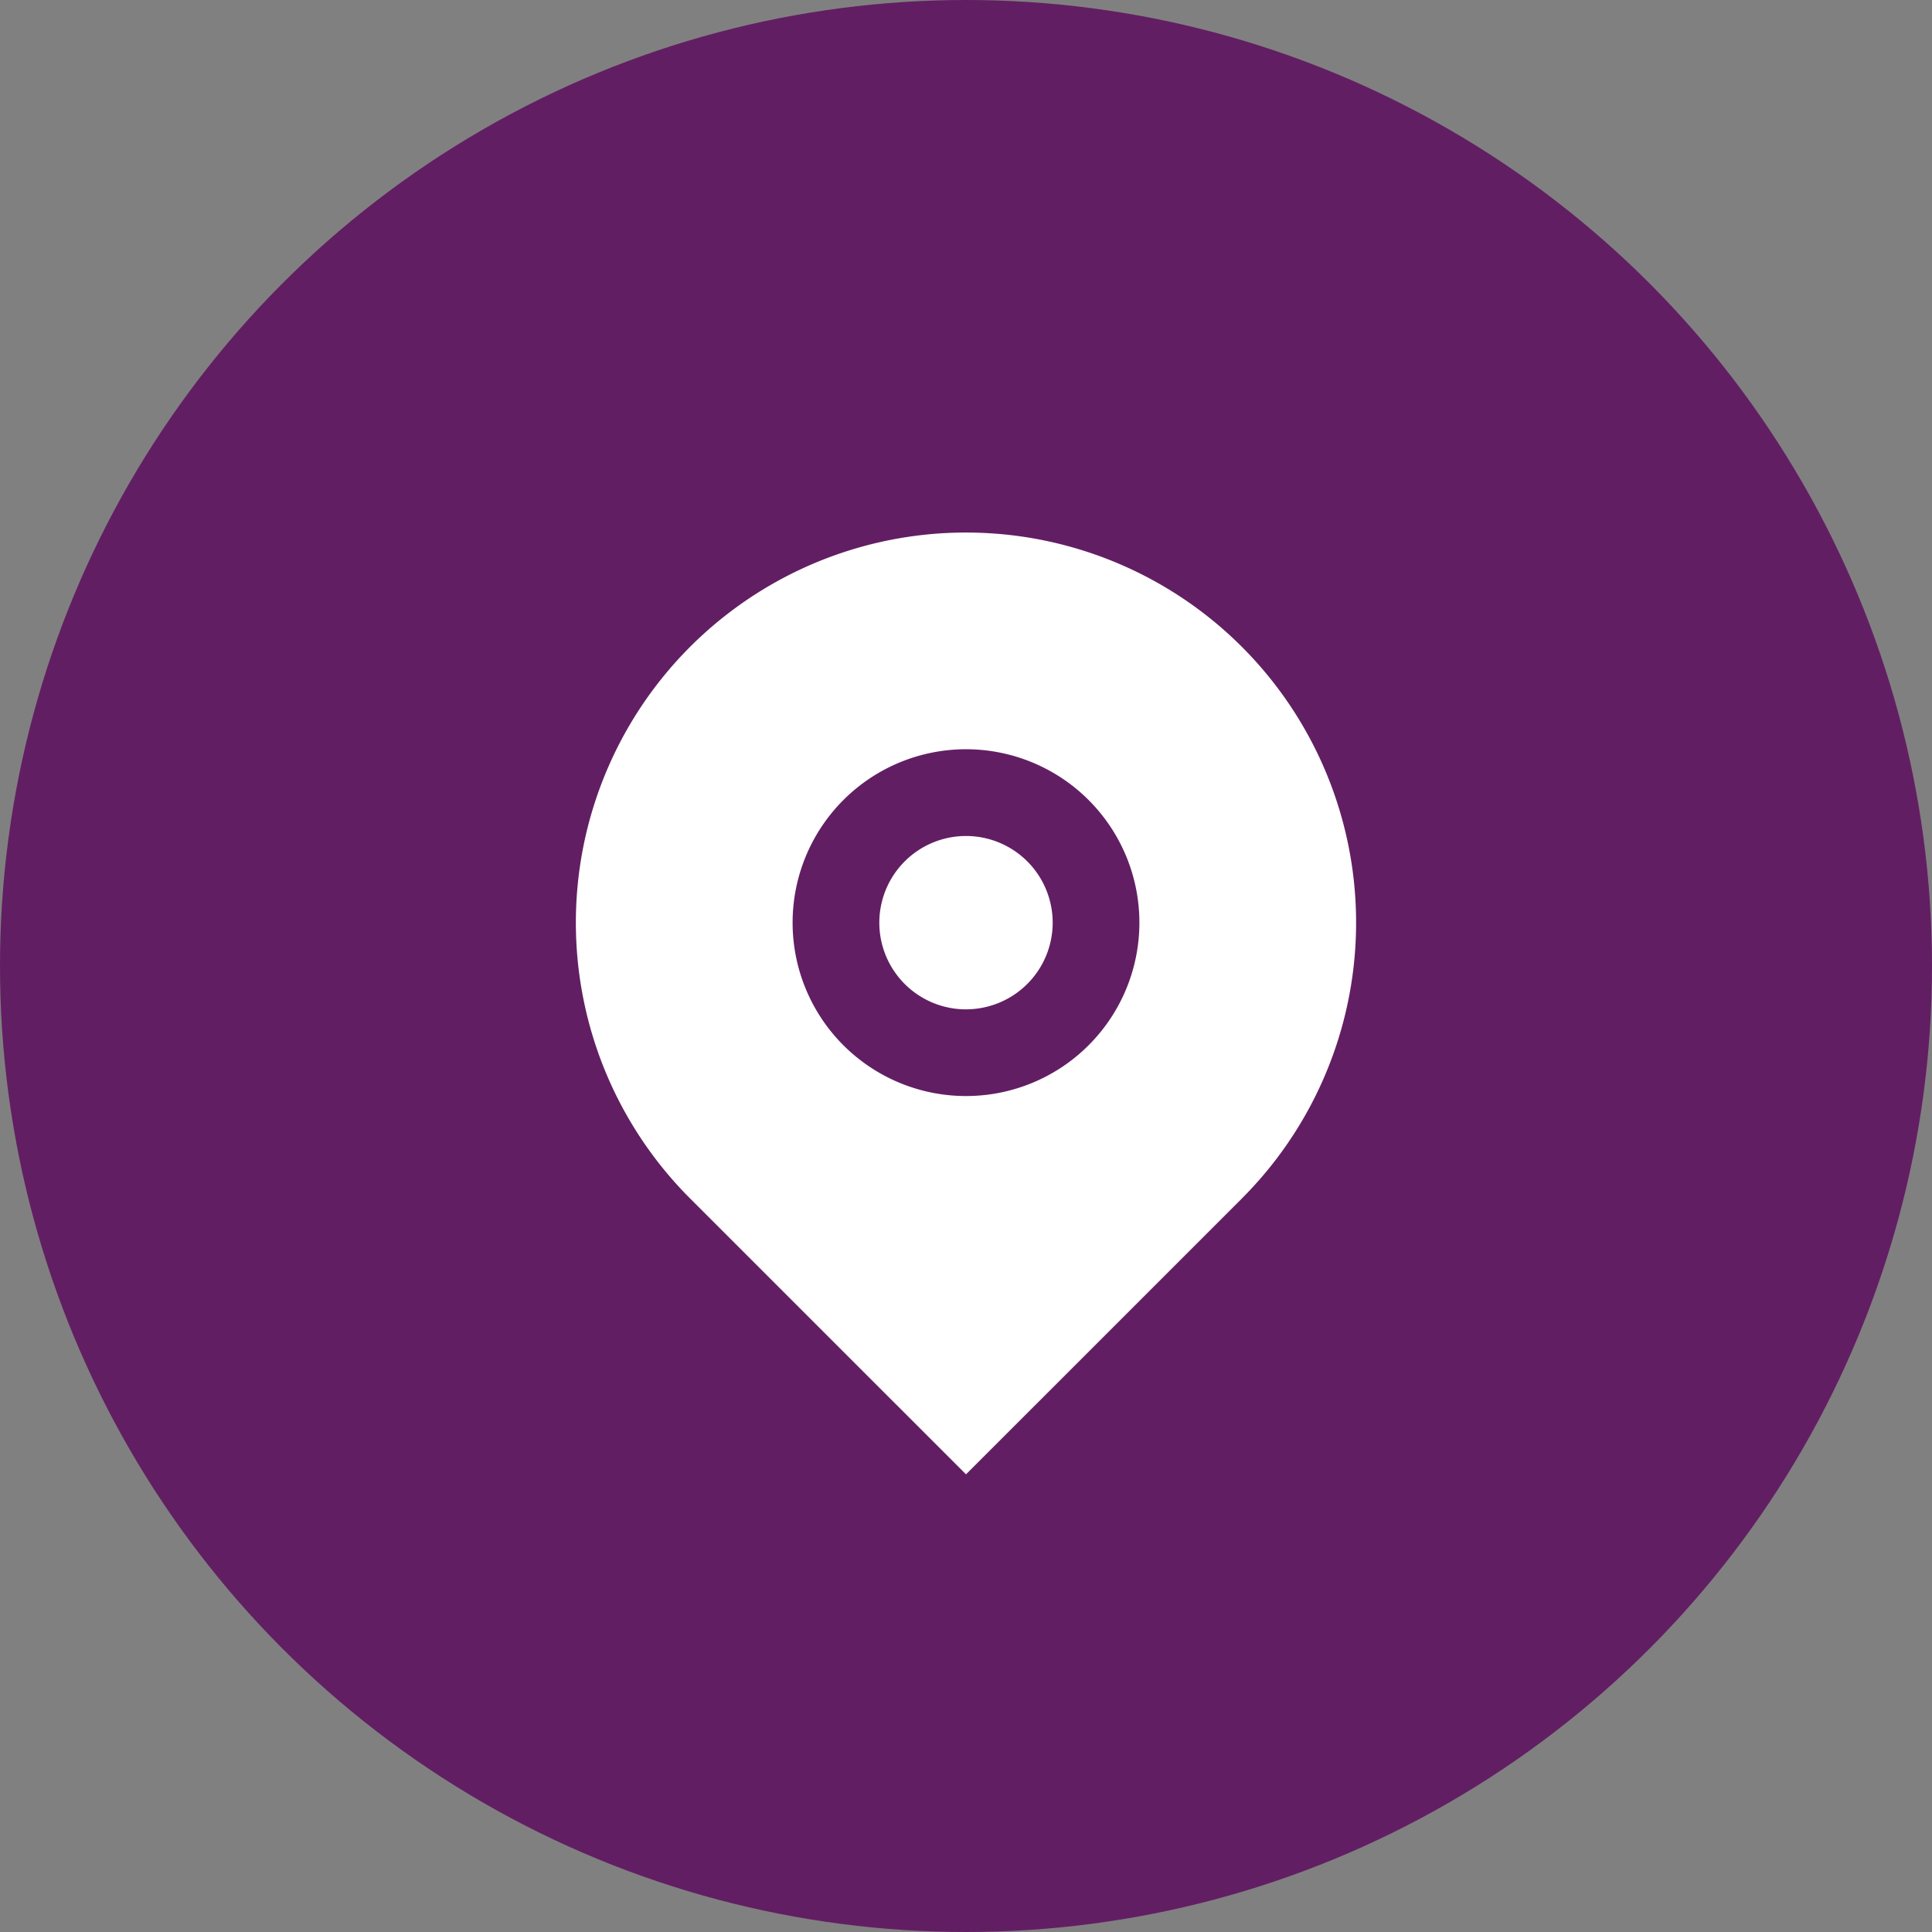
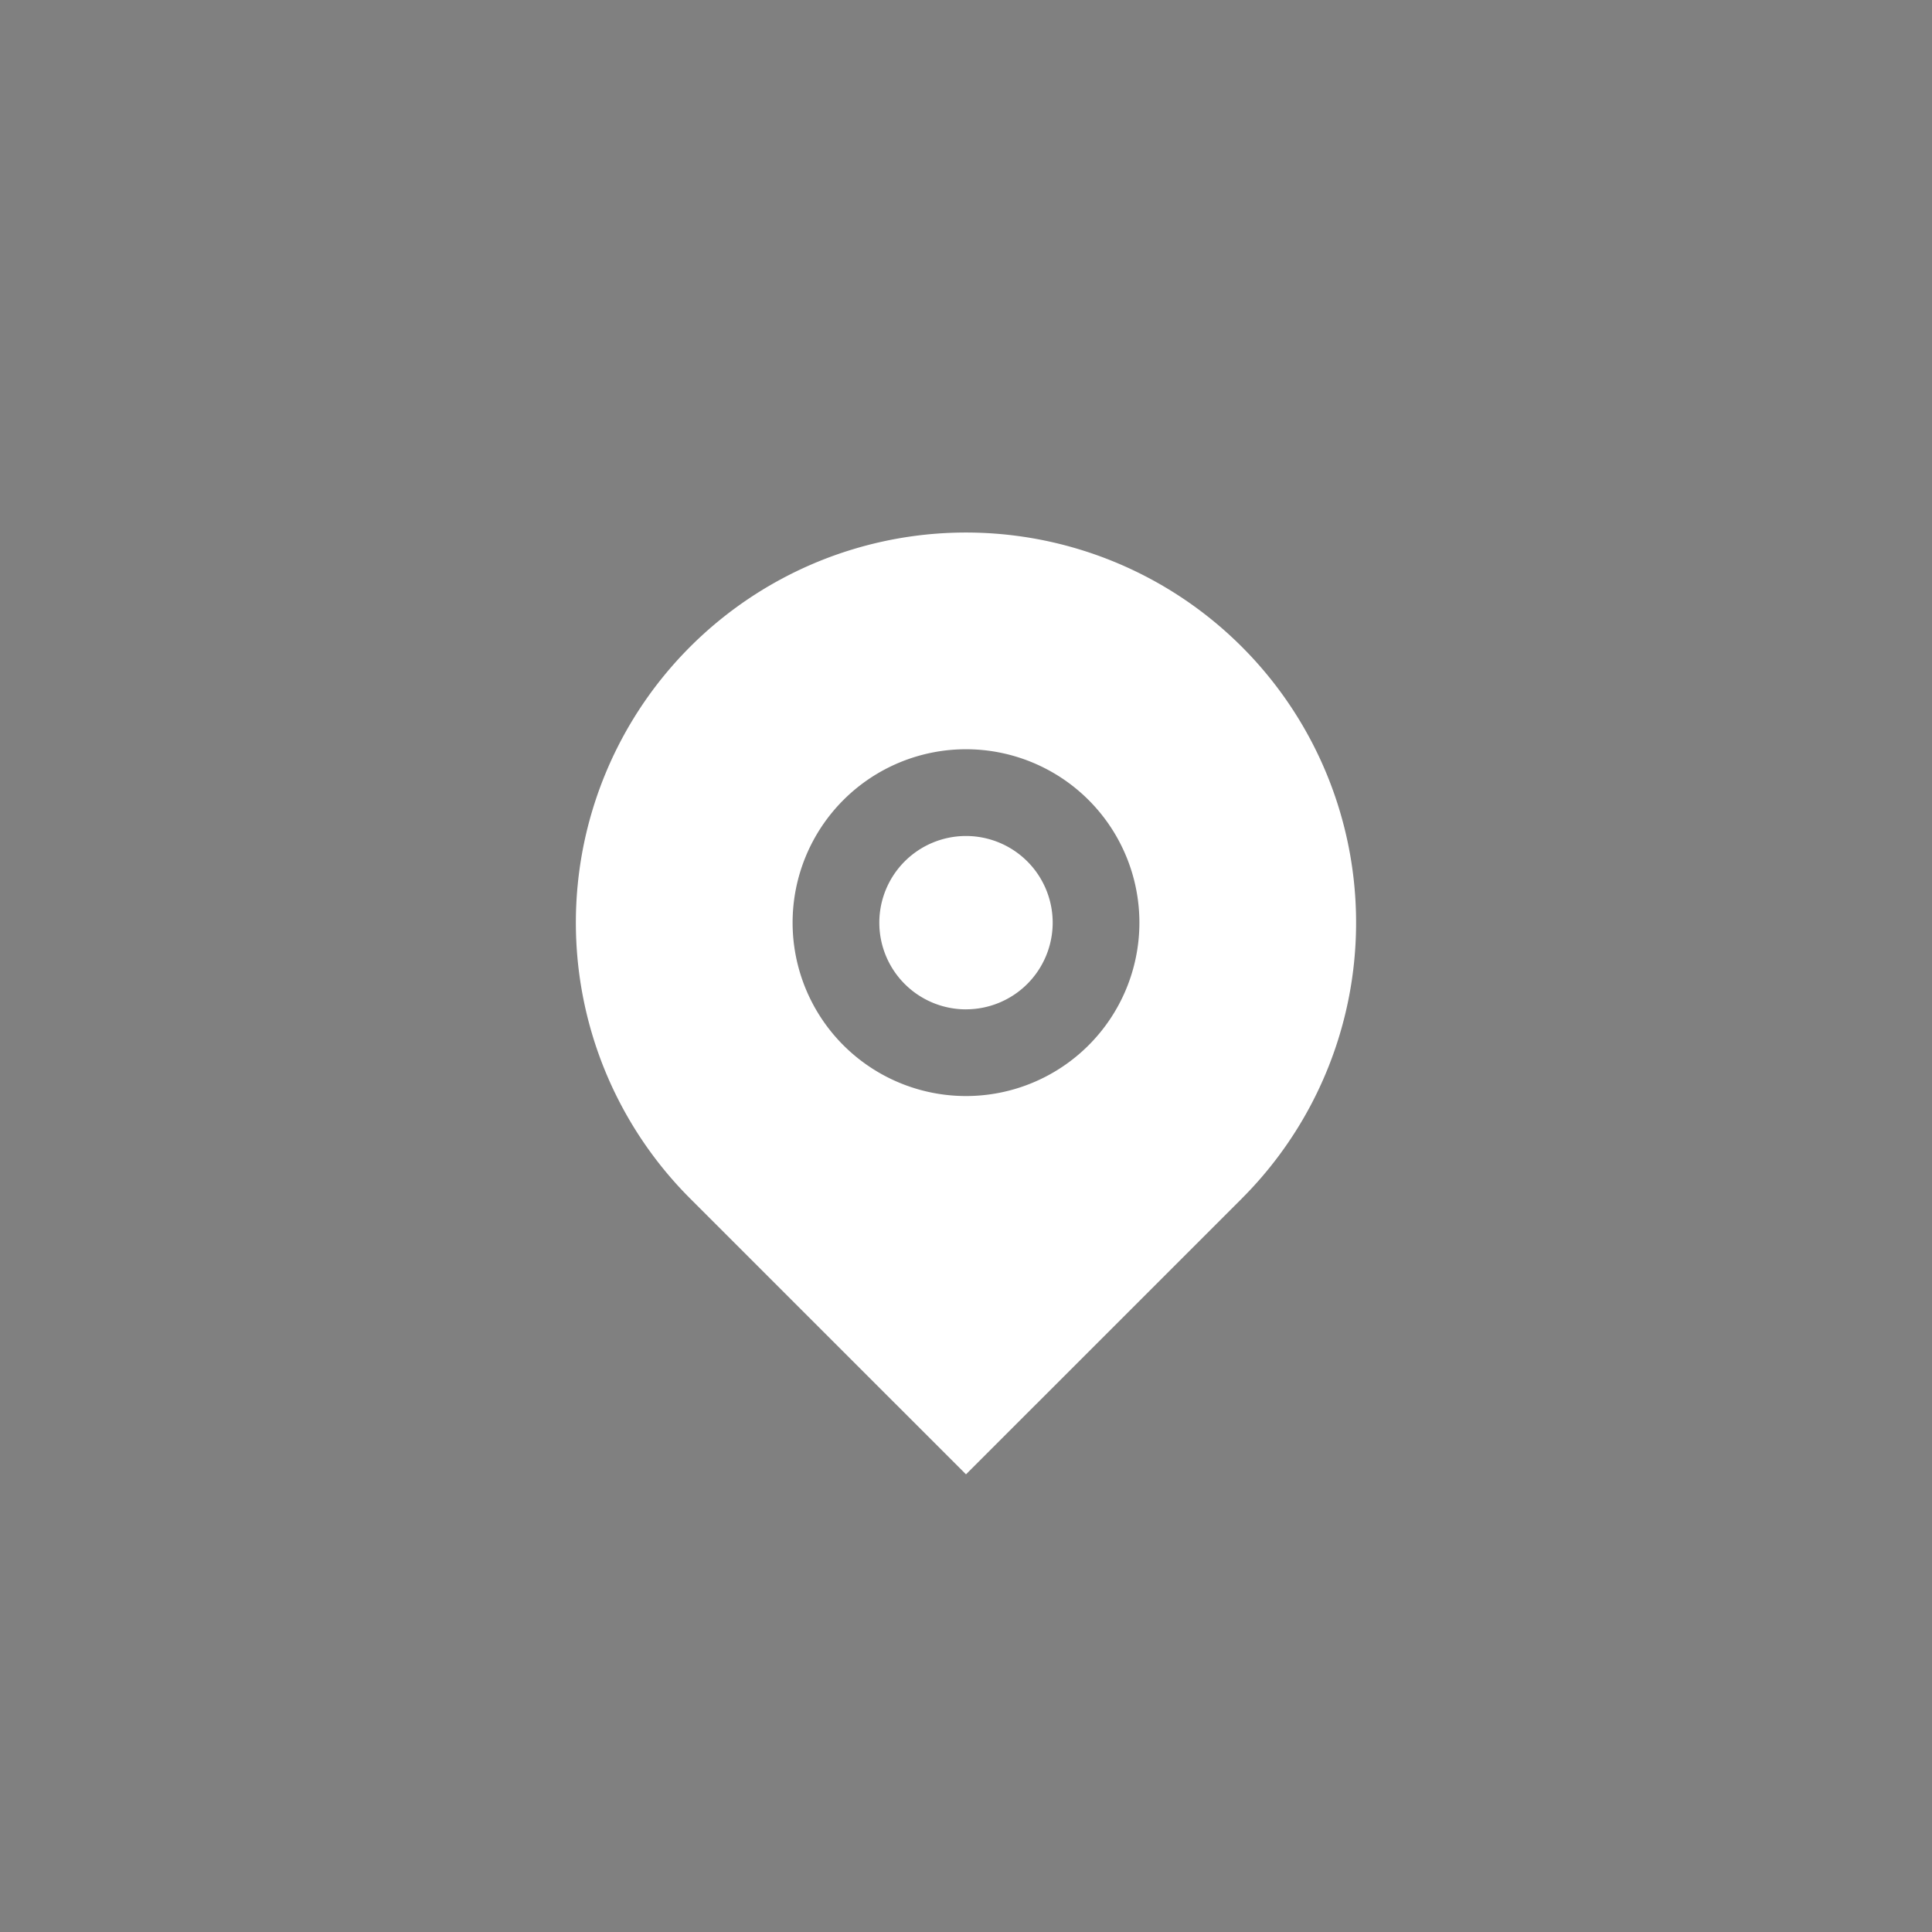
<svg xmlns="http://www.w3.org/2000/svg" width="52" height="52" viewBox="0 0 52 52">
  <rect x="0" y="0" width="52" height="52" fill="#808080" stroke="none" />
  <defs>
    <clipPath id="clip-path">
      <rect id="長方形_63" data-name="長方形 63" width="28" height="28" transform="translate(12 26)" fill="#fff" stroke="#707070" stroke-width="1" />
    </clipPath>
  </defs>
  <g id="グループ_19691" data-name="グループ 19691" transform="translate(0 -14)">
-     <circle id="楕円形_10" data-name="楕円形 10" cx="26" cy="26" r="26" transform="translate(0 14)" fill="#621e63" />
    <g id="マスクグループ_49" data-name="マスクグループ 49" clip-path="url(#clip-path)">
      <g id="アートワーク_18" data-name="アートワーク 18" transform="translate(26 40)">
        <g id="グループ_19690" data-name="グループ 19690" transform="translate(-14 -14)">
          <path id="パス_53235" data-name="パス 53235" d="M0,0H28V28H0Z" fill="none" />
          <path id="パス_53236" data-name="パス 53236" d="M20.925,19.925,13.5,27.349,6.075,19.925a10.5,10.5,0,1,1,14.849,0ZM13.5,17.167A4.667,4.667,0,1,0,8.833,12.5,4.667,4.667,0,0,0,13.5,17.167Zm0-2.333A2.333,2.333,0,1,1,15.833,12.5,2.333,2.333,0,0,1,13.5,14.833Z" transform="translate(0.5 0.333)" fill="#fff" />
        </g>
      </g>
    </g>
  </g>
</svg>